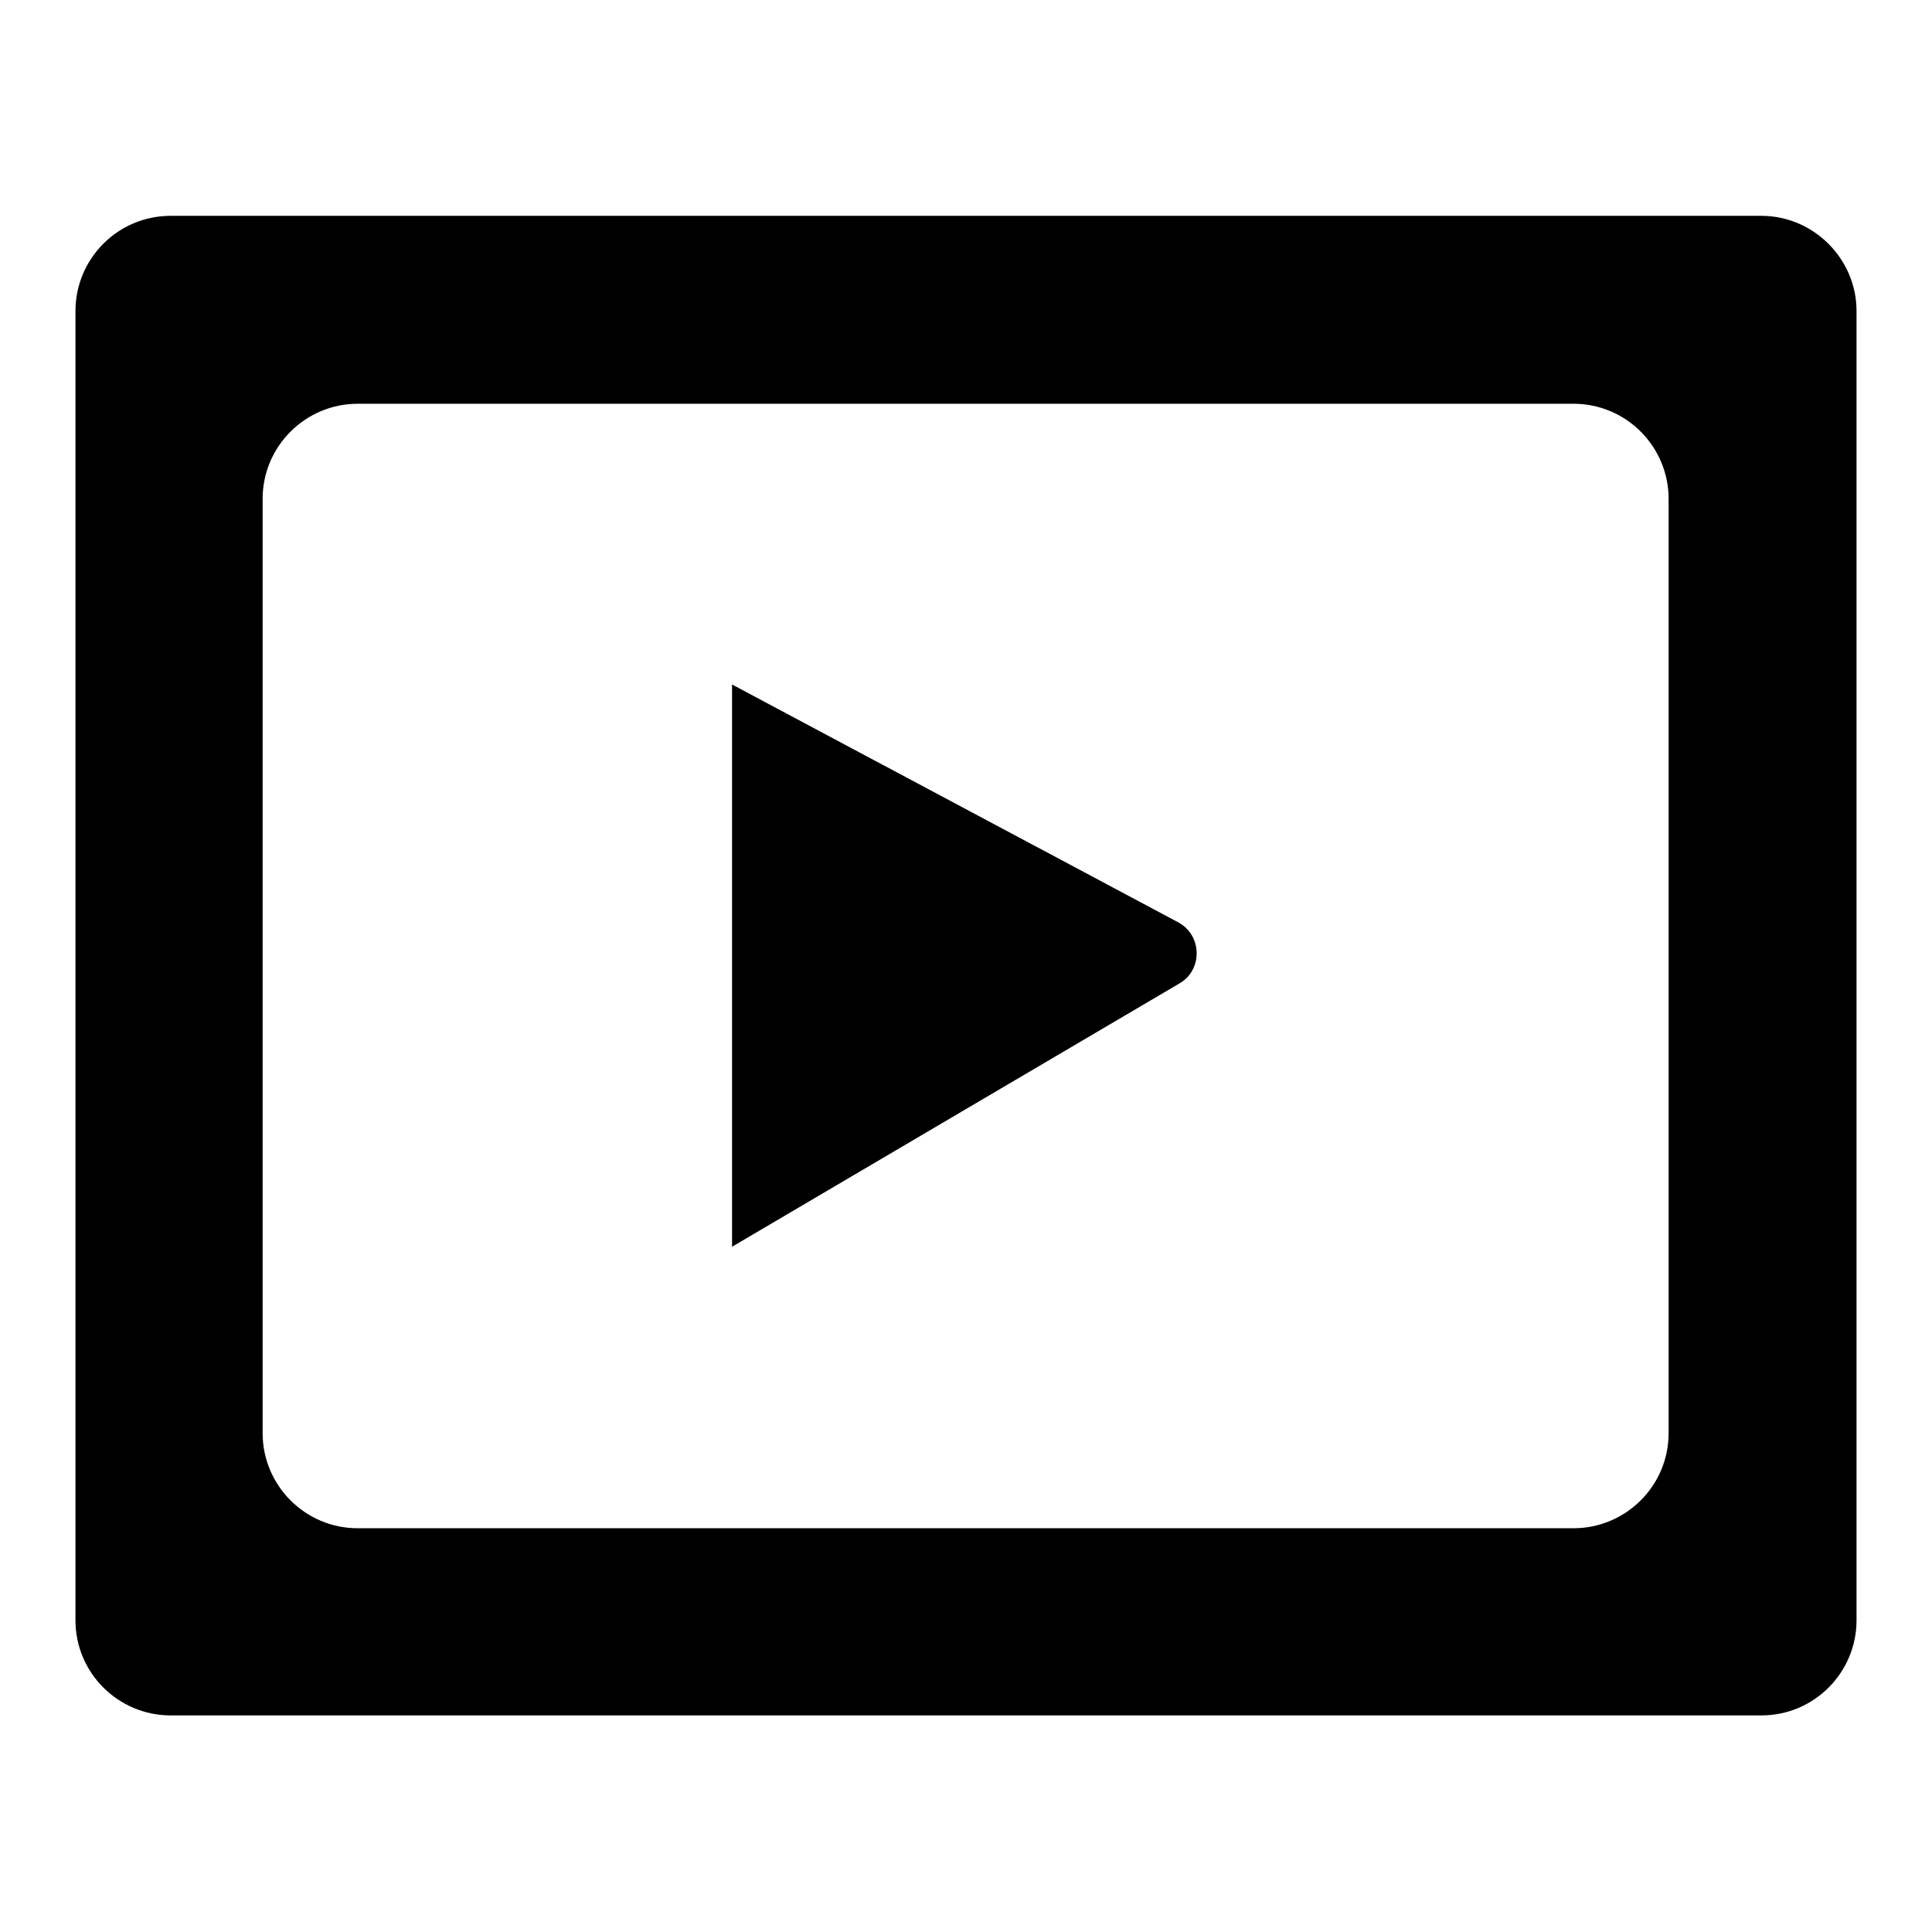
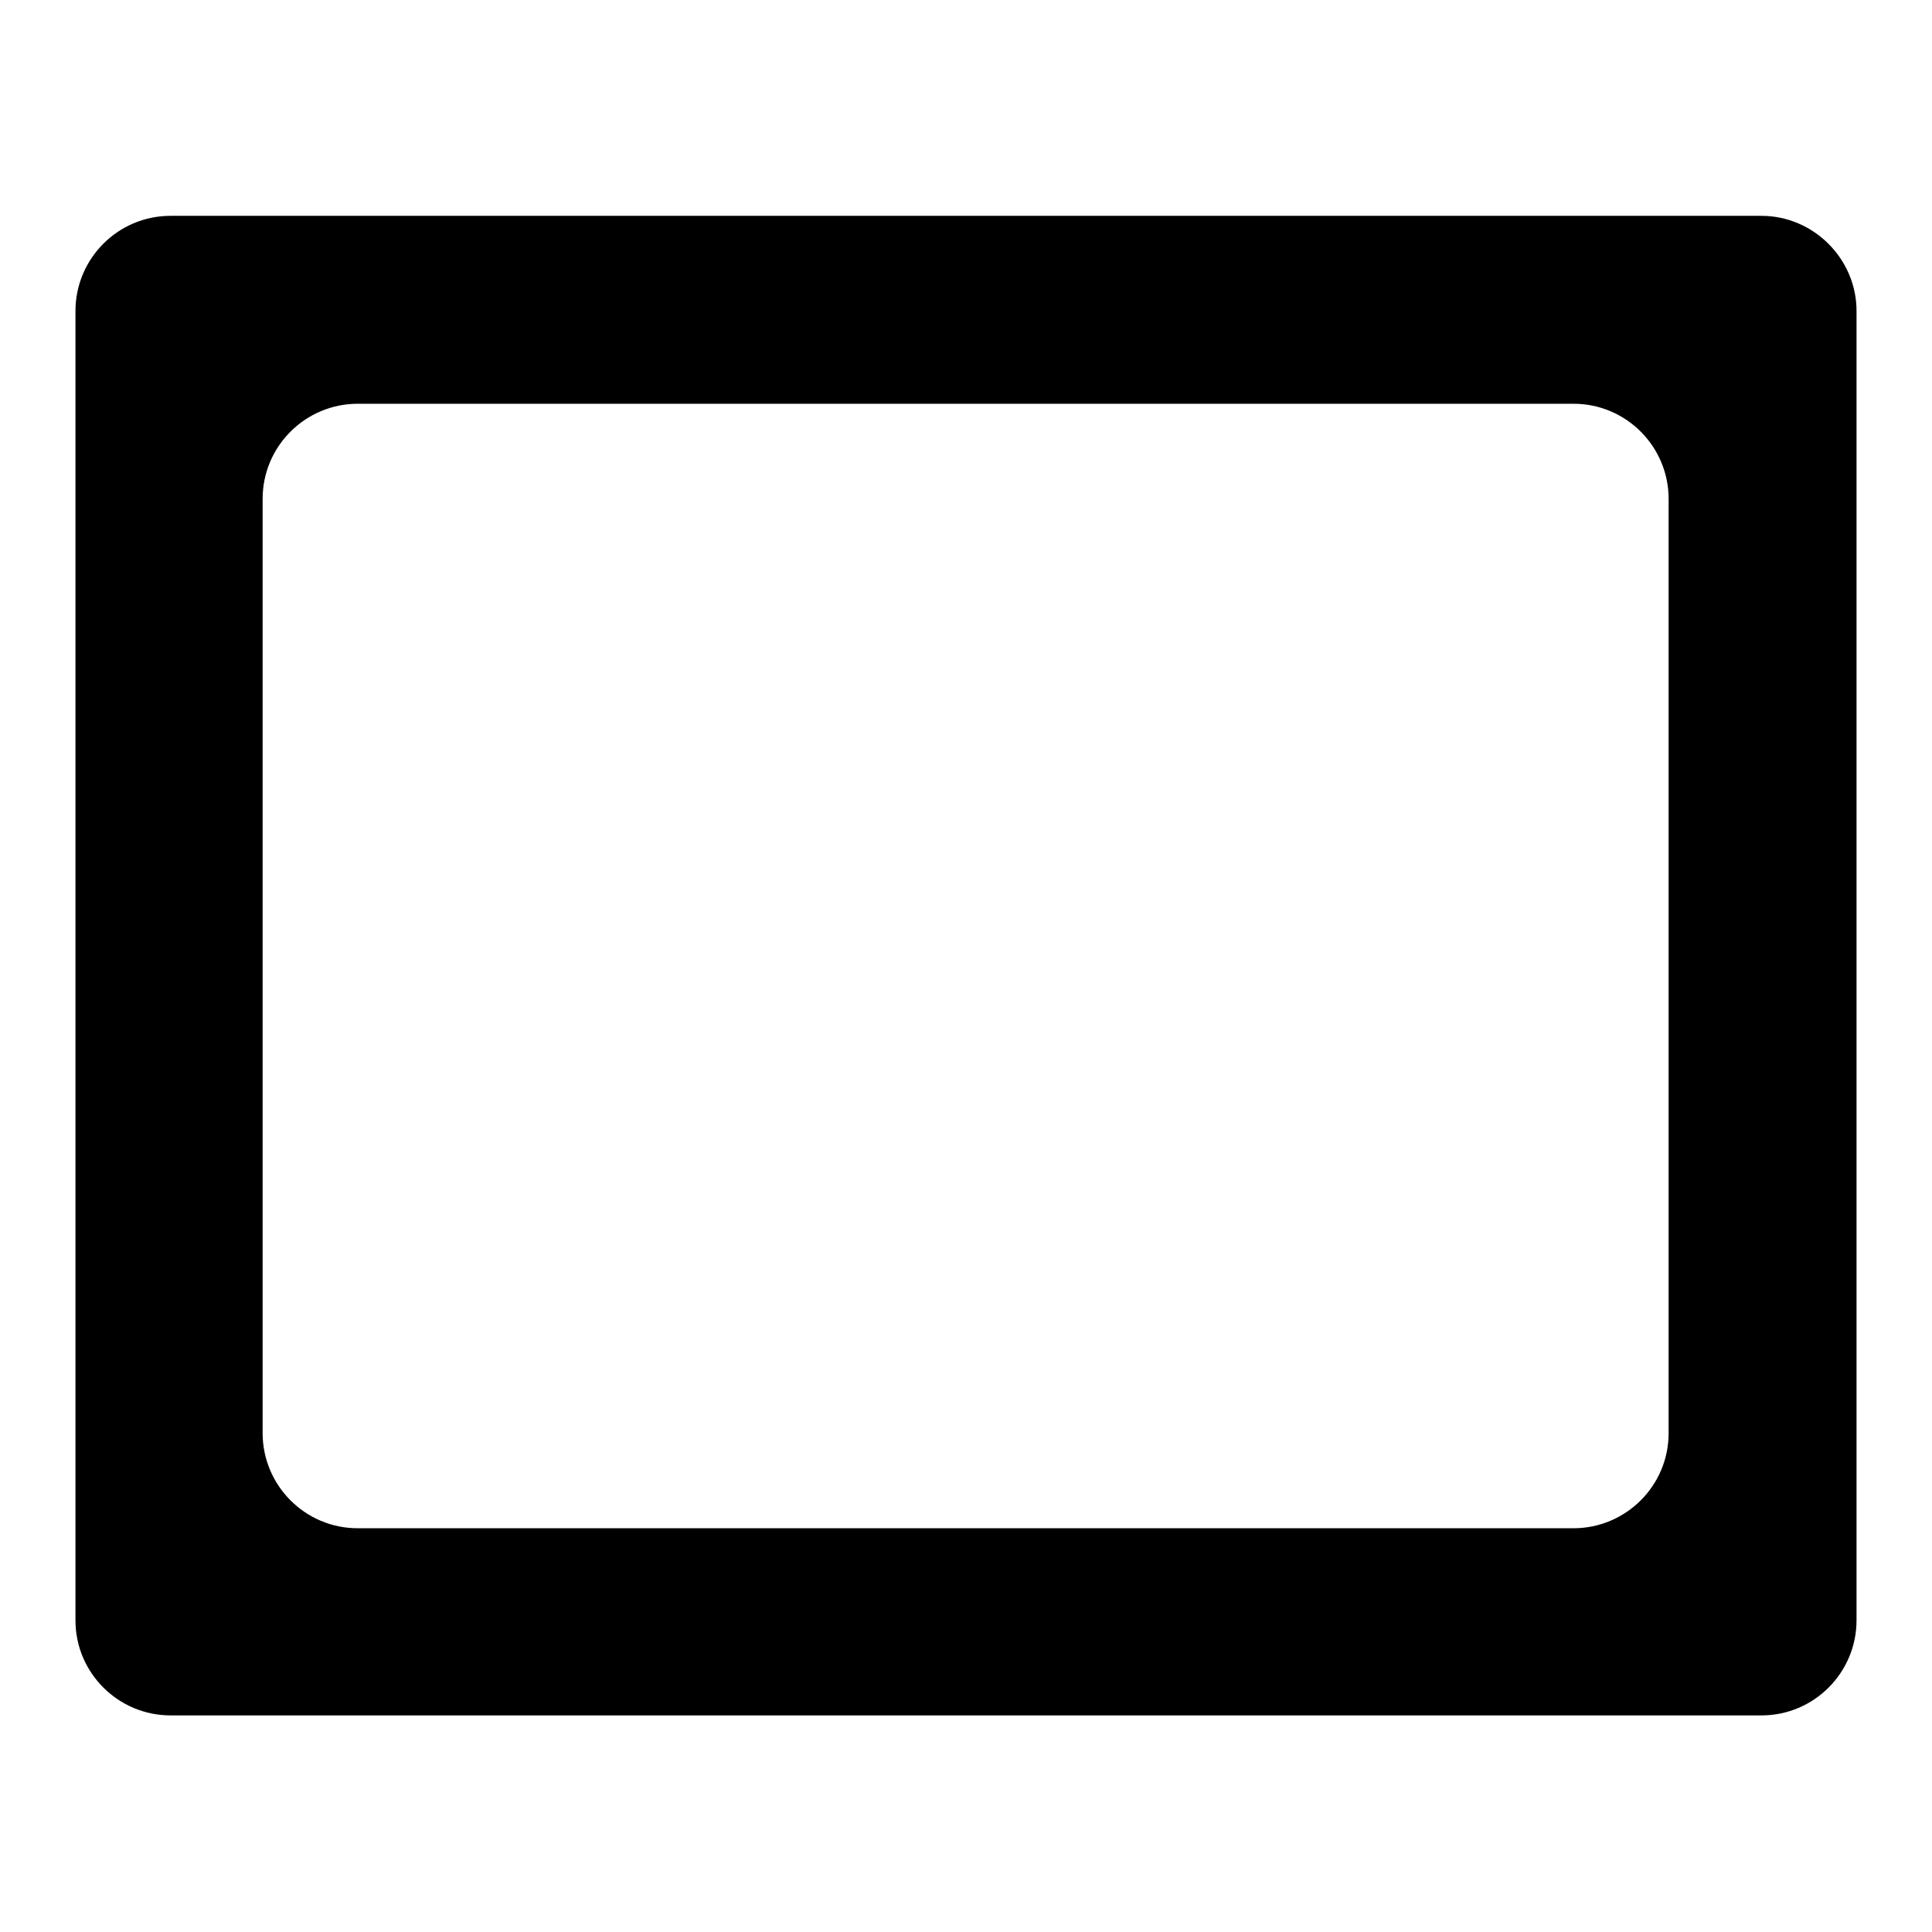
<svg xmlns="http://www.w3.org/2000/svg" version="1.1" x="0px" y="0px" viewBox="0 0 256 256" enable-background="new 0 0 256 256" xml:space="preserve">
  <g>
    <g>
-       <path fill="#000000" d="M97,90.7v74.5l59.3-34.9c3.1-1.8,3-6.4-0.2-8.1L97,90.7z" />
      <path fill="#000000" d="M233.4,28.6H22.6c-7,0-12.6,5.7-12.6,12.6v173.5c0,7,5.7,12.6,12.6,12.6h210.8c7,0,12.6-5.7,12.6-12.6V41.2C246,34.3,240.3,28.6,233.4,28.6z M221.1,189.9c0,7-5.7,12.6-12.6,12.6H47.4c-7,0-12.6-5.7-12.6-12.6V66.1c0-7,5.7-12.6,12.6-12.6h161.1c7,0,12.6,5.7,12.6,12.6V189.9L221.1,189.9z" />
    </g>
  </g>
</svg>